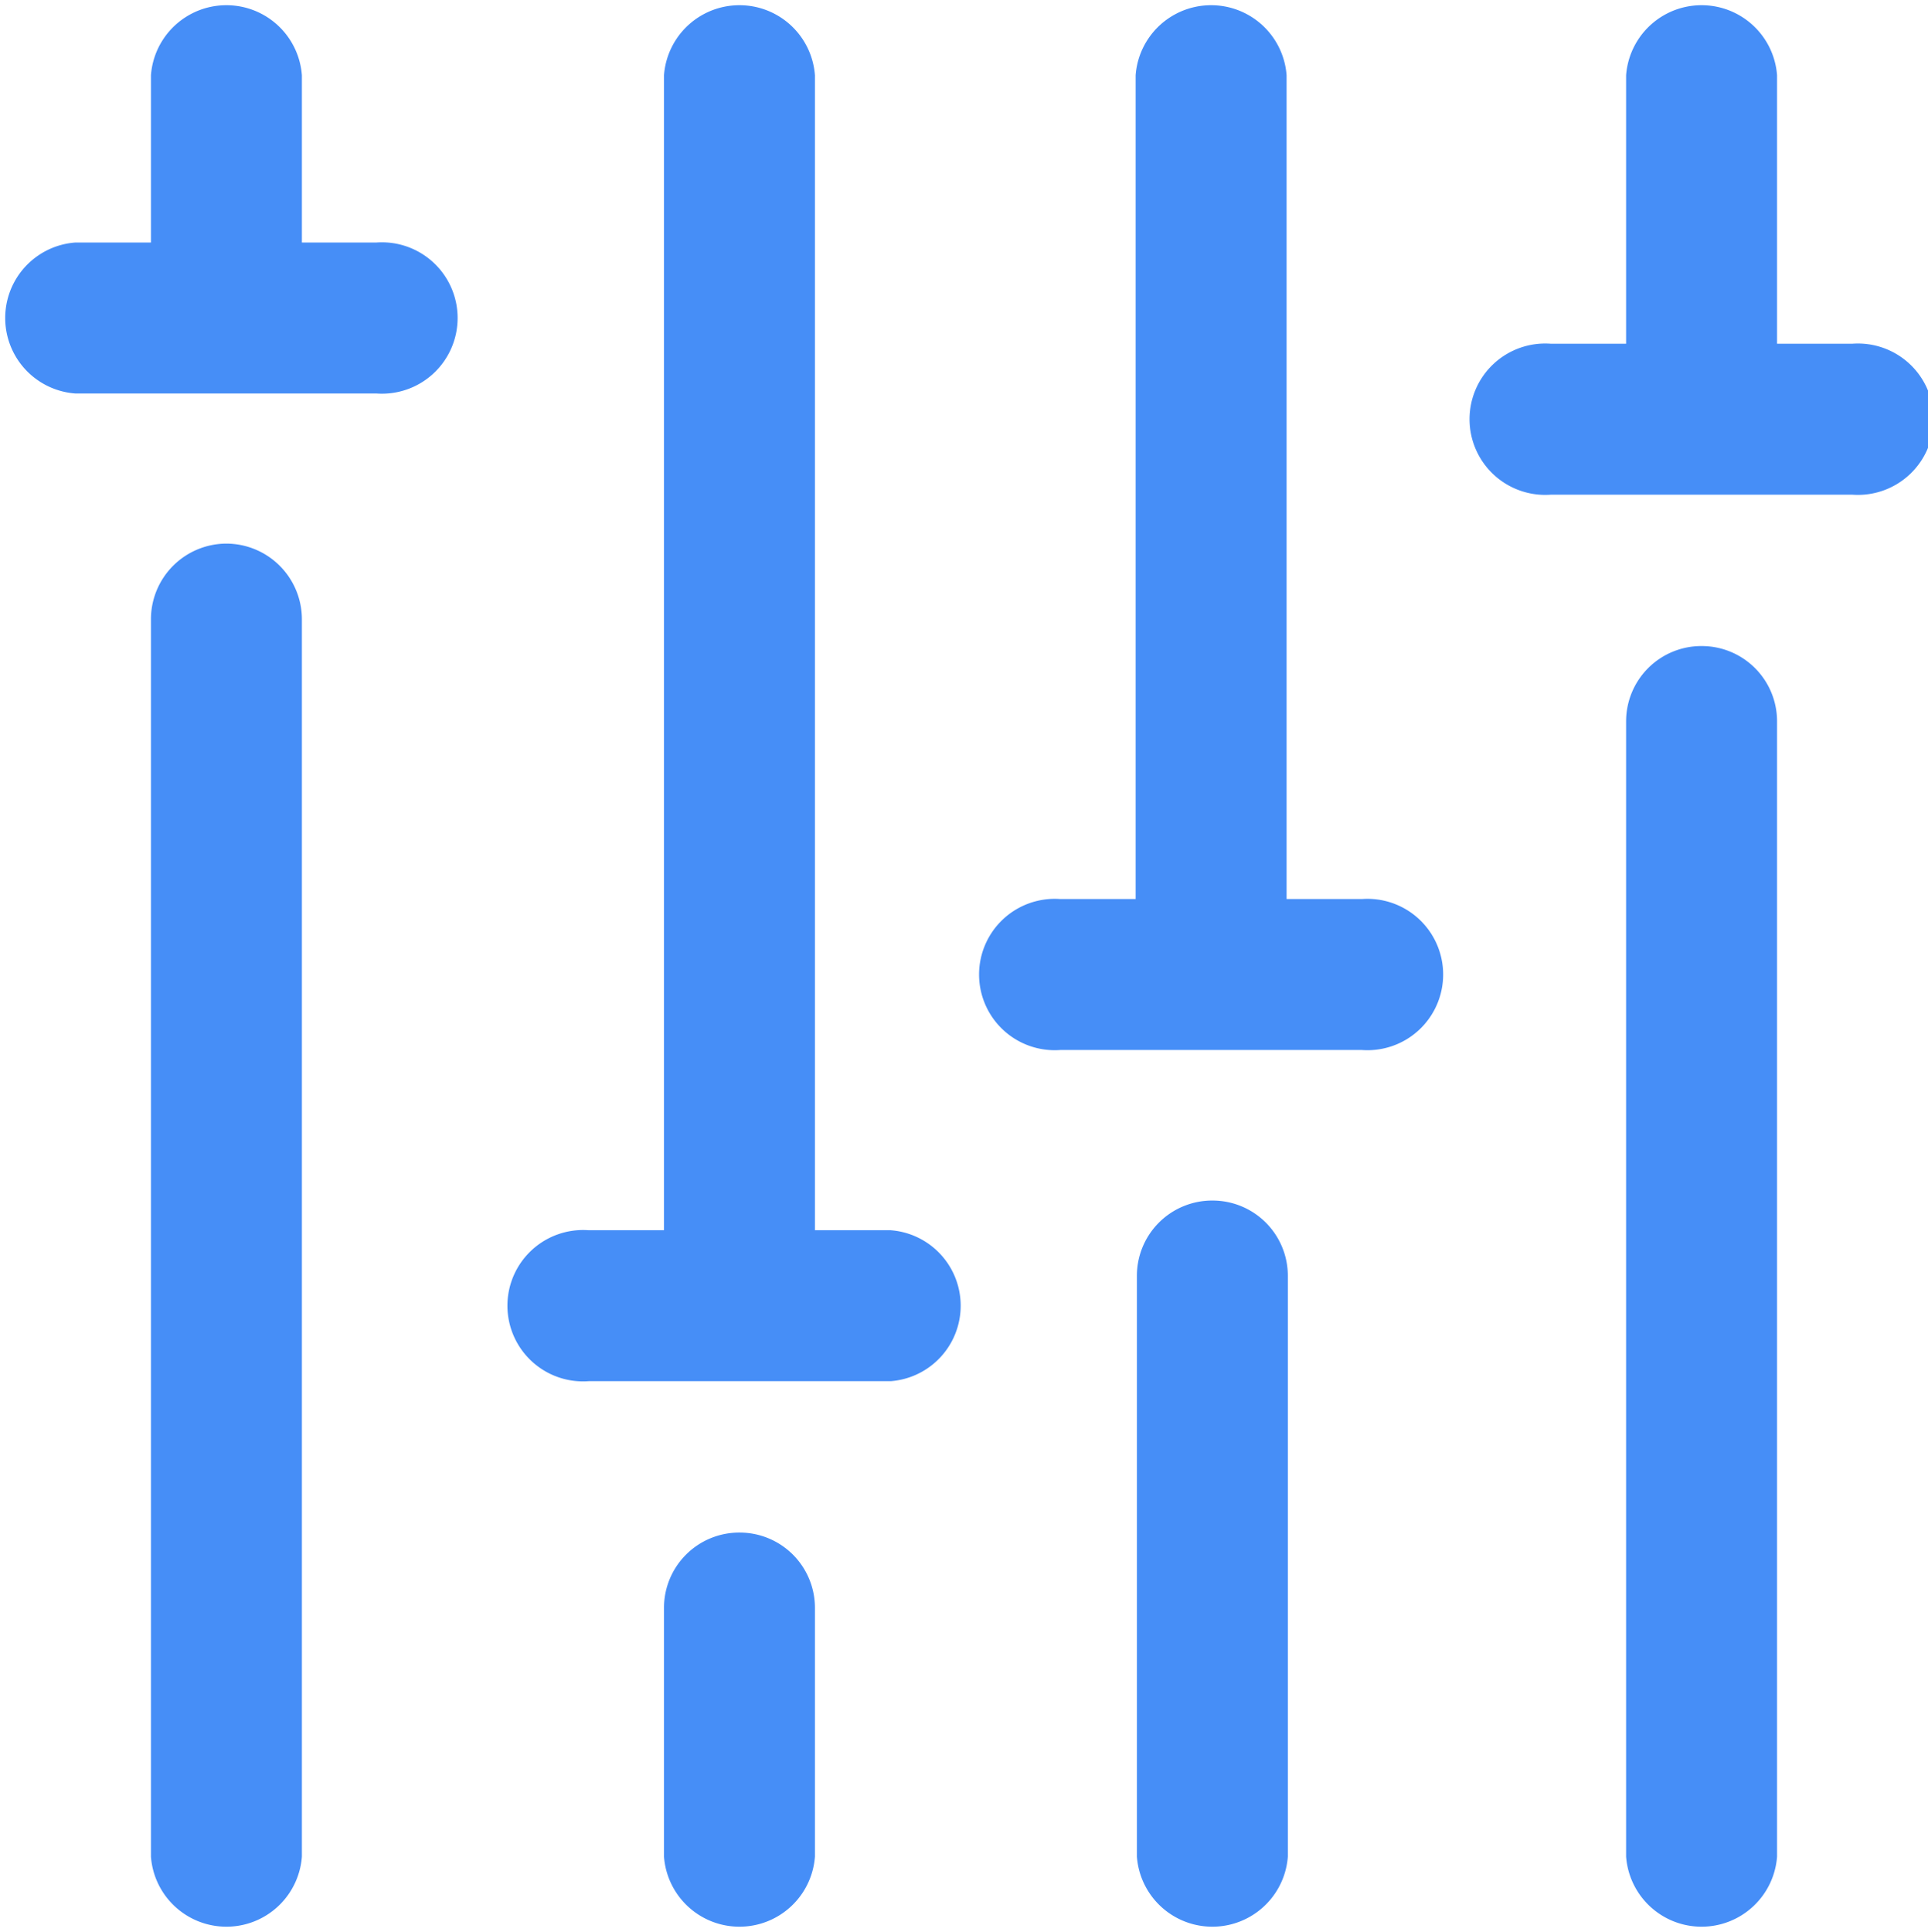
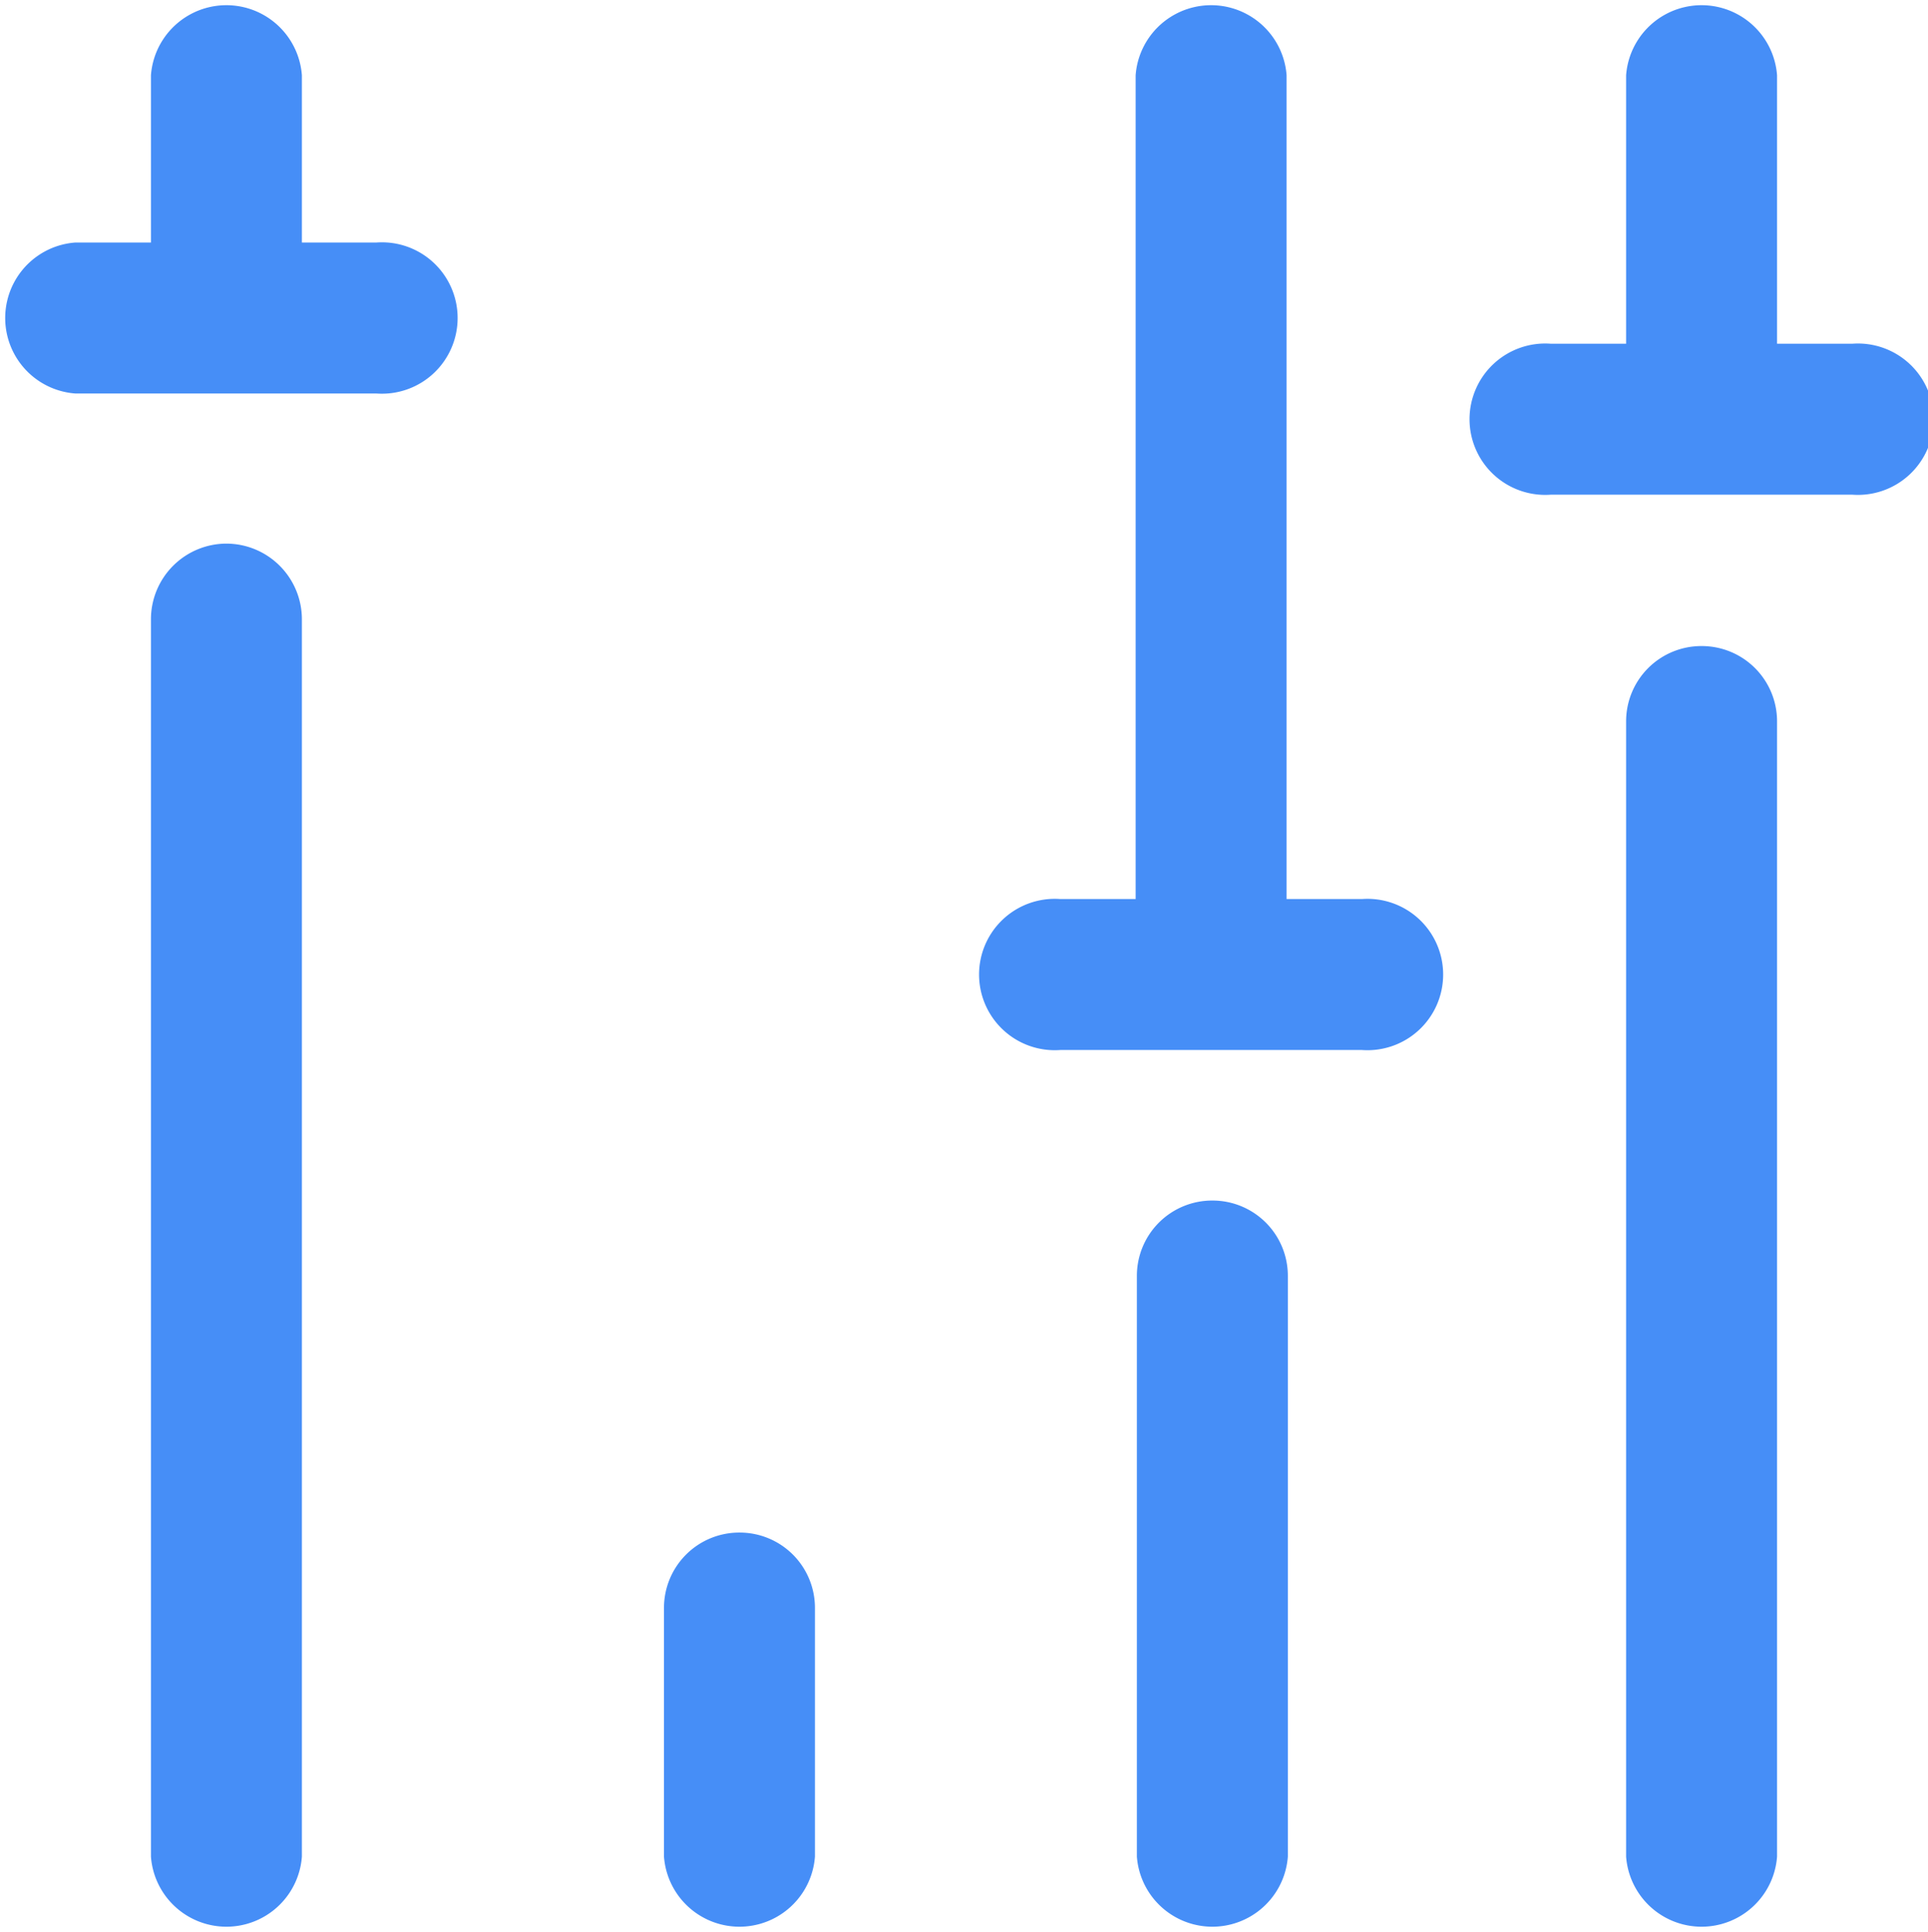
<svg xmlns="http://www.w3.org/2000/svg" viewBox="0 0 46.11 46.2">
  <defs>
    <style>.cls-1{fill:#468ef7;}</style>
  </defs>
  <title>Asset 5</title>
  <g id="Layer_2" data-name="Layer 2">
    <g id="Layer_1-2" data-name="Layer 1">
      <path class="cls-1" d="M17.69,36.65a1.8,1.8,0,0,0-1.81,1.8V44.4a1.81,1.81,0,0,0,3.61,0V38.45A1.8,1.8,0,0,0,17.69,36.65Z" />
-       <path class="cls-1" d="M21.3,29.42H19.49V1.8a1.81,1.81,0,0,0-3.61,0V29.42h-1.8a1.81,1.81,0,1,0,0,3.61H21.3a1.81,1.81,0,0,0,0-3.61Z" />
      <path class="cls-1" d="M5.41,13a1.81,1.81,0,0,0-1.8,1.81V44.4a1.81,1.81,0,0,0,3.61,0V14.81A1.81,1.81,0,0,0,5.41,13Z" />
      <path class="cls-1" d="M9,5.8H7.22v-4a1.81,1.81,0,0,0-3.61,0v4H1.8a1.81,1.81,0,0,0,0,3.61H9A1.81,1.81,0,1,0,9,5.8Z" />
      <path class="cls-1" d="M40.7,15.45a1.8,1.8,0,0,0-1.81,1.8V44.4a1.81,1.81,0,0,0,3.61,0V17.25A1.8,1.8,0,0,0,40.7,15.45Z" />
      <path class="cls-1" d="M44.3,8.22H42.5V1.8a1.81,1.81,0,0,0-3.61,0V8.22h-1.8a1.81,1.81,0,1,0,0,3.61H44.3a1.81,1.81,0,1,0,0-3.61Z" />
      <path class="cls-1" d="M29,28.71a1.8,1.8,0,0,0-1.81,1.8V44.4a1.81,1.81,0,0,0,3.61,0V30.51A1.8,1.8,0,0,0,29,28.71Z" />
      <path class="cls-1" d="M32.57,21.5h-1.8V1.8a1.81,1.81,0,0,0-3.61,0V21.5h-1.8a1.81,1.81,0,1,0,0,3.61h7.21a1.81,1.81,0,1,0,0-3.61Z" />
    </g>
  </g>
</svg>